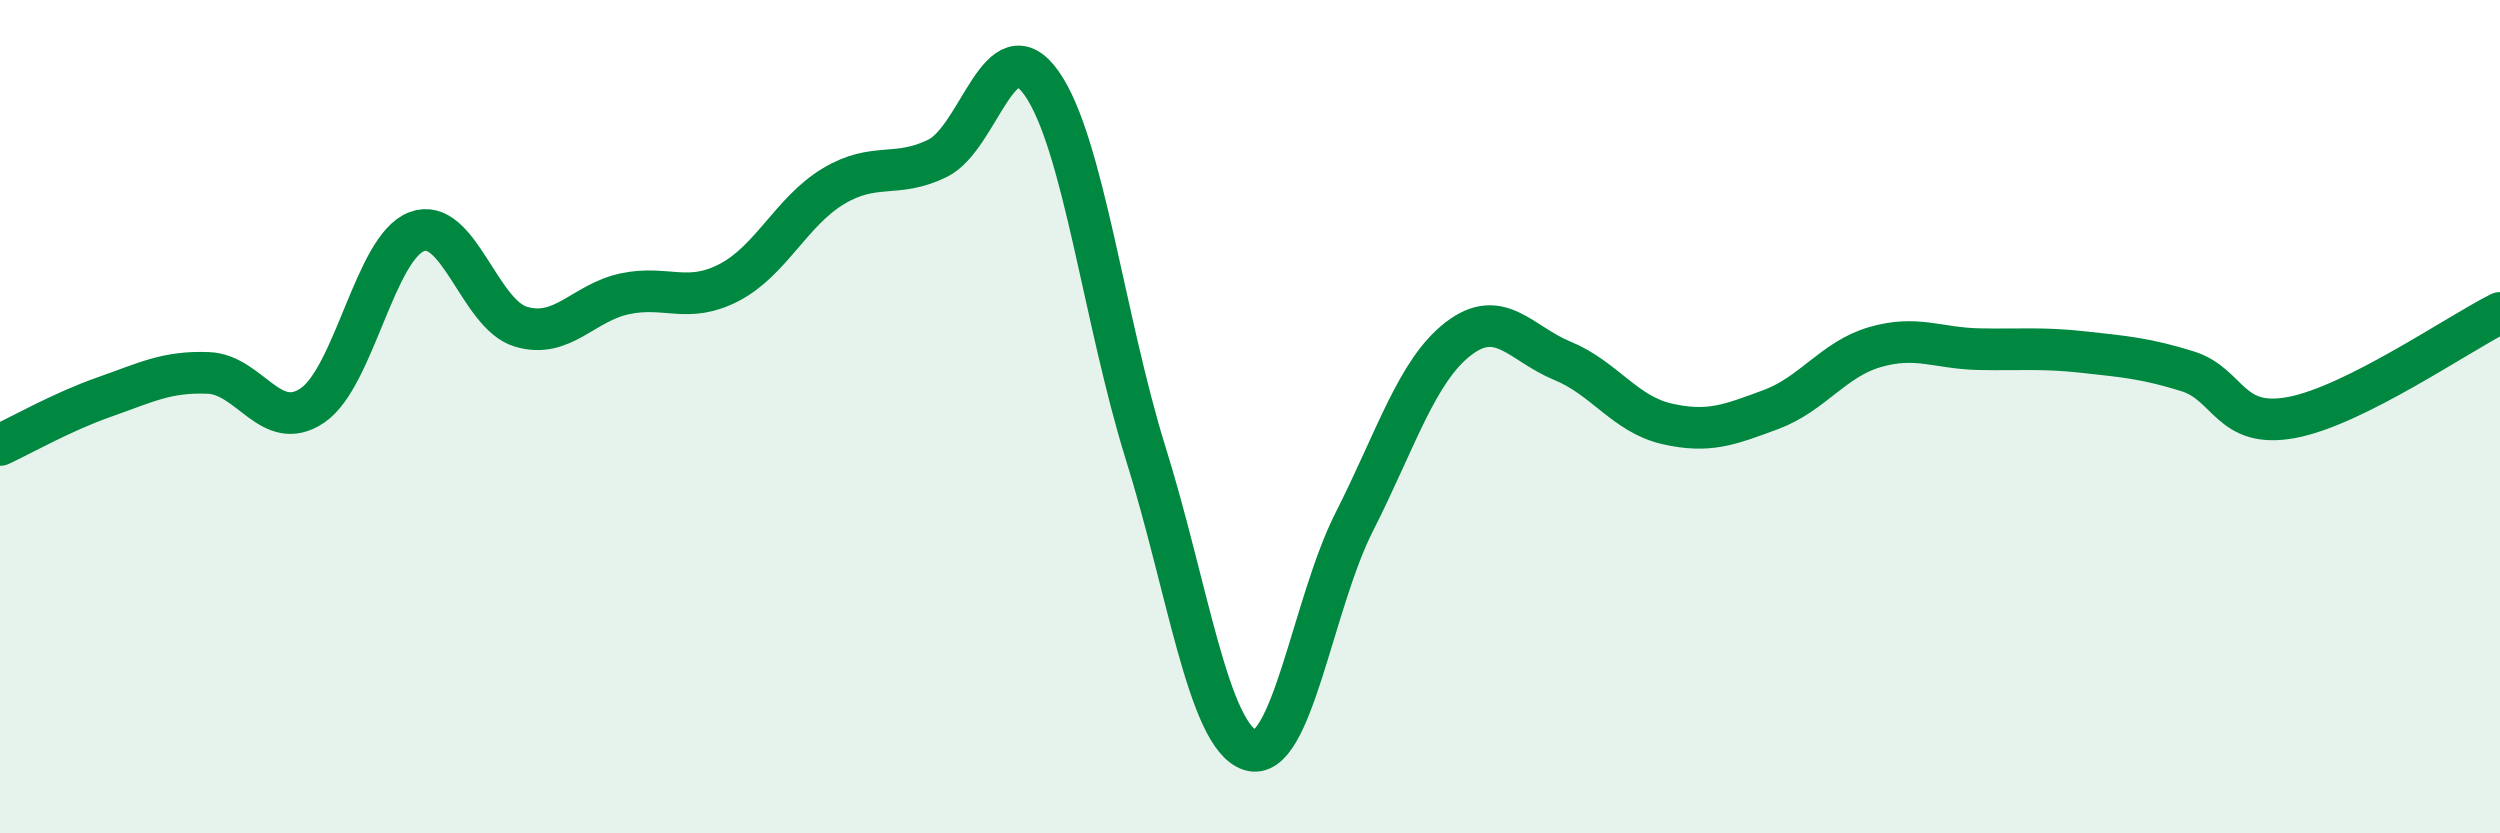
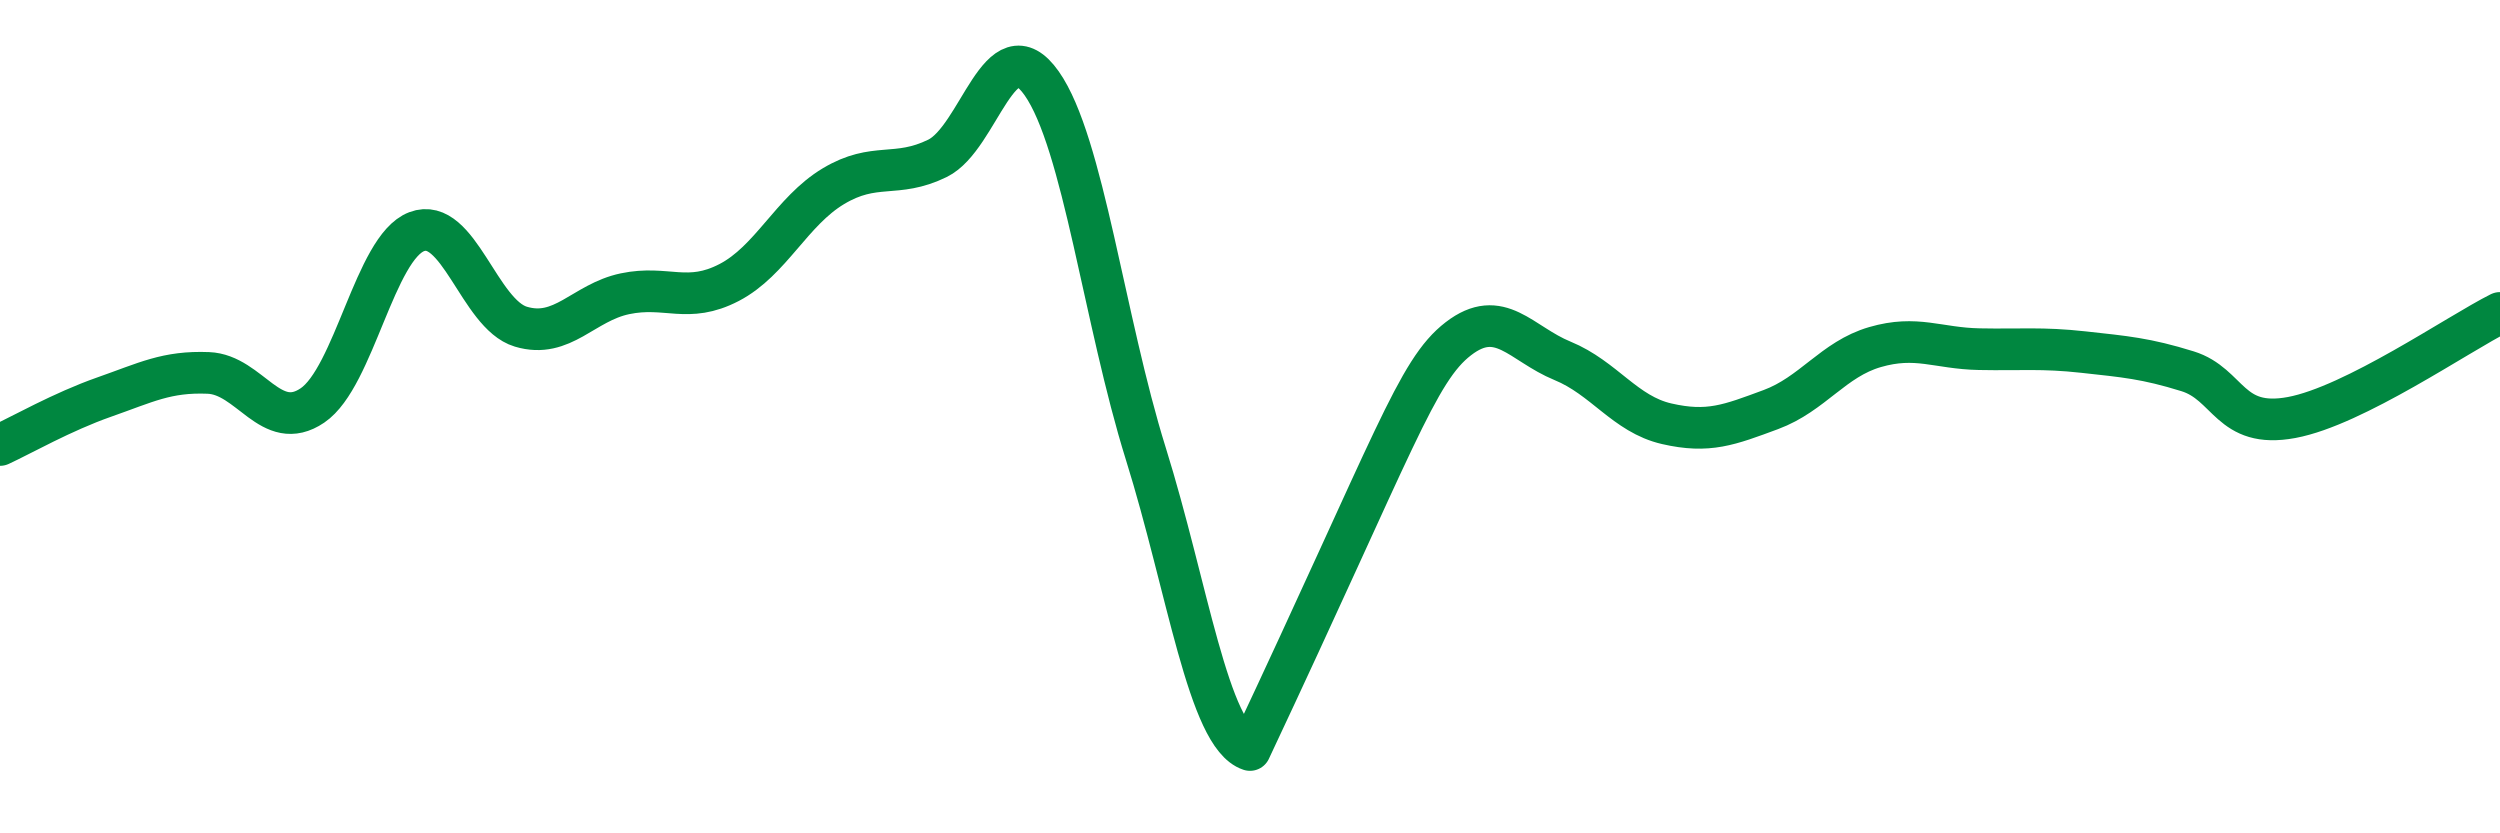
<svg xmlns="http://www.w3.org/2000/svg" width="60" height="20" viewBox="0 0 60 20">
-   <path d="M 0,10.68 C 0.5,10.45 1.5,9.88 2.5,9.53 C 3.5,9.18 4,8.91 5,8.95 C 6,8.99 6.5,10.41 7.5,9.73 C 8.5,9.05 9,5.94 10,5.56 C 11,5.18 11.5,7.54 12.5,7.84 C 13.5,8.14 14,7.26 15,7.05 C 16,6.84 16.5,7.3 17.5,6.78 C 18.5,6.26 19,5.07 20,4.47 C 21,3.87 21.5,4.29 22.5,3.8 C 23.5,3.31 24,0.58 25,2 C 26,3.42 26.5,7.69 27.5,10.89 C 28.5,14.09 29,17.67 30,18 C 31,18.33 31.5,14.5 32.5,12.53 C 33.5,10.56 34,8.9 35,8.13 C 36,7.36 36.5,8.25 37.5,8.66 C 38.5,9.07 39,9.94 40,10.17 C 41,10.4 41.5,10.2 42.5,9.83 C 43.5,9.46 44,8.62 45,8.33 C 46,8.04 46.5,8.36 47.5,8.38 C 48.5,8.4 49,8.34 50,8.45 C 51,8.56 51.5,8.6 52.5,8.91 C 53.5,9.22 53.5,10.3 55,10.02 C 56.5,9.74 59,8.01 60,7.51L60 20L0 20Z" fill="#008740" opacity="0.1" stroke-linecap="round" stroke-linejoin="round" />
-   <path d="M 0,10.68 C 0.5,10.45 1.5,9.88 2.5,9.53 C 3.5,9.18 4,8.91 5,8.95 C 6,8.99 6.5,10.41 7.5,9.73 C 8.5,9.05 9,5.94 10,5.56 C 11,5.18 11.5,7.54 12.5,7.84 C 13.5,8.14 14,7.26 15,7.05 C 16,6.84 16.5,7.3 17.5,6.78 C 18.5,6.26 19,5.07 20,4.47 C 21,3.87 21.5,4.29 22.5,3.8 C 23.5,3.31 24,0.58 25,2 C 26,3.42 26.5,7.69 27.5,10.89 C 28.5,14.09 29,17.67 30,18 C 31,18.33 31.5,14.5 32.5,12.53 C 33.5,10.56 34,8.9 35,8.13 C 36,7.36 36.5,8.25 37.5,8.66 C 38.5,9.07 39,9.94 40,10.17 C 41,10.4 41.5,10.2 42.5,9.83 C 43.5,9.46 44,8.62 45,8.33 C 46,8.04 46.5,8.36 47.5,8.38 C 48.5,8.4 49,8.34 50,8.45 C 51,8.56 51.5,8.6 52.5,8.91 C 53.5,9.22 53.5,10.3 55,10.02 C 56.5,9.74 59,8.01 60,7.51" stroke="#008740" stroke-width="1" fill="none" stroke-linecap="round" stroke-linejoin="round" />
+   <path d="M 0,10.68 C 0.5,10.45 1.5,9.88 2.5,9.53 C 3.5,9.18 4,8.91 5,8.95 C 6,8.99 6.5,10.41 7.5,9.73 C 8.5,9.05 9,5.94 10,5.56 C 11,5.18 11.5,7.54 12.5,7.84 C 13.5,8.14 14,7.26 15,7.05 C 16,6.84 16.5,7.3 17.5,6.78 C 18.5,6.26 19,5.07 20,4.47 C 21,3.87 21.5,4.29 22.5,3.8 C 23.5,3.31 24,0.58 25,2 C 26,3.42 26.5,7.69 27.5,10.89 C 28.5,14.09 29,17.67 30,18 C 33.5,10.56 34,8.9 35,8.13 C 36,7.36 36.5,8.25 37.5,8.66 C 38.5,9.07 39,9.94 40,10.17 C 41,10.4 41.5,10.2 42.5,9.83 C 43.5,9.46 44,8.62 45,8.33 C 46,8.04 46.5,8.36 47.5,8.38 C 48.5,8.4 49,8.34 50,8.45 C 51,8.56 51.5,8.6 52.5,8.91 C 53.5,9.22 53.5,10.3 55,10.02 C 56.5,9.74 59,8.01 60,7.51" stroke="#008740" stroke-width="1" fill="none" stroke-linecap="round" stroke-linejoin="round" />
</svg>